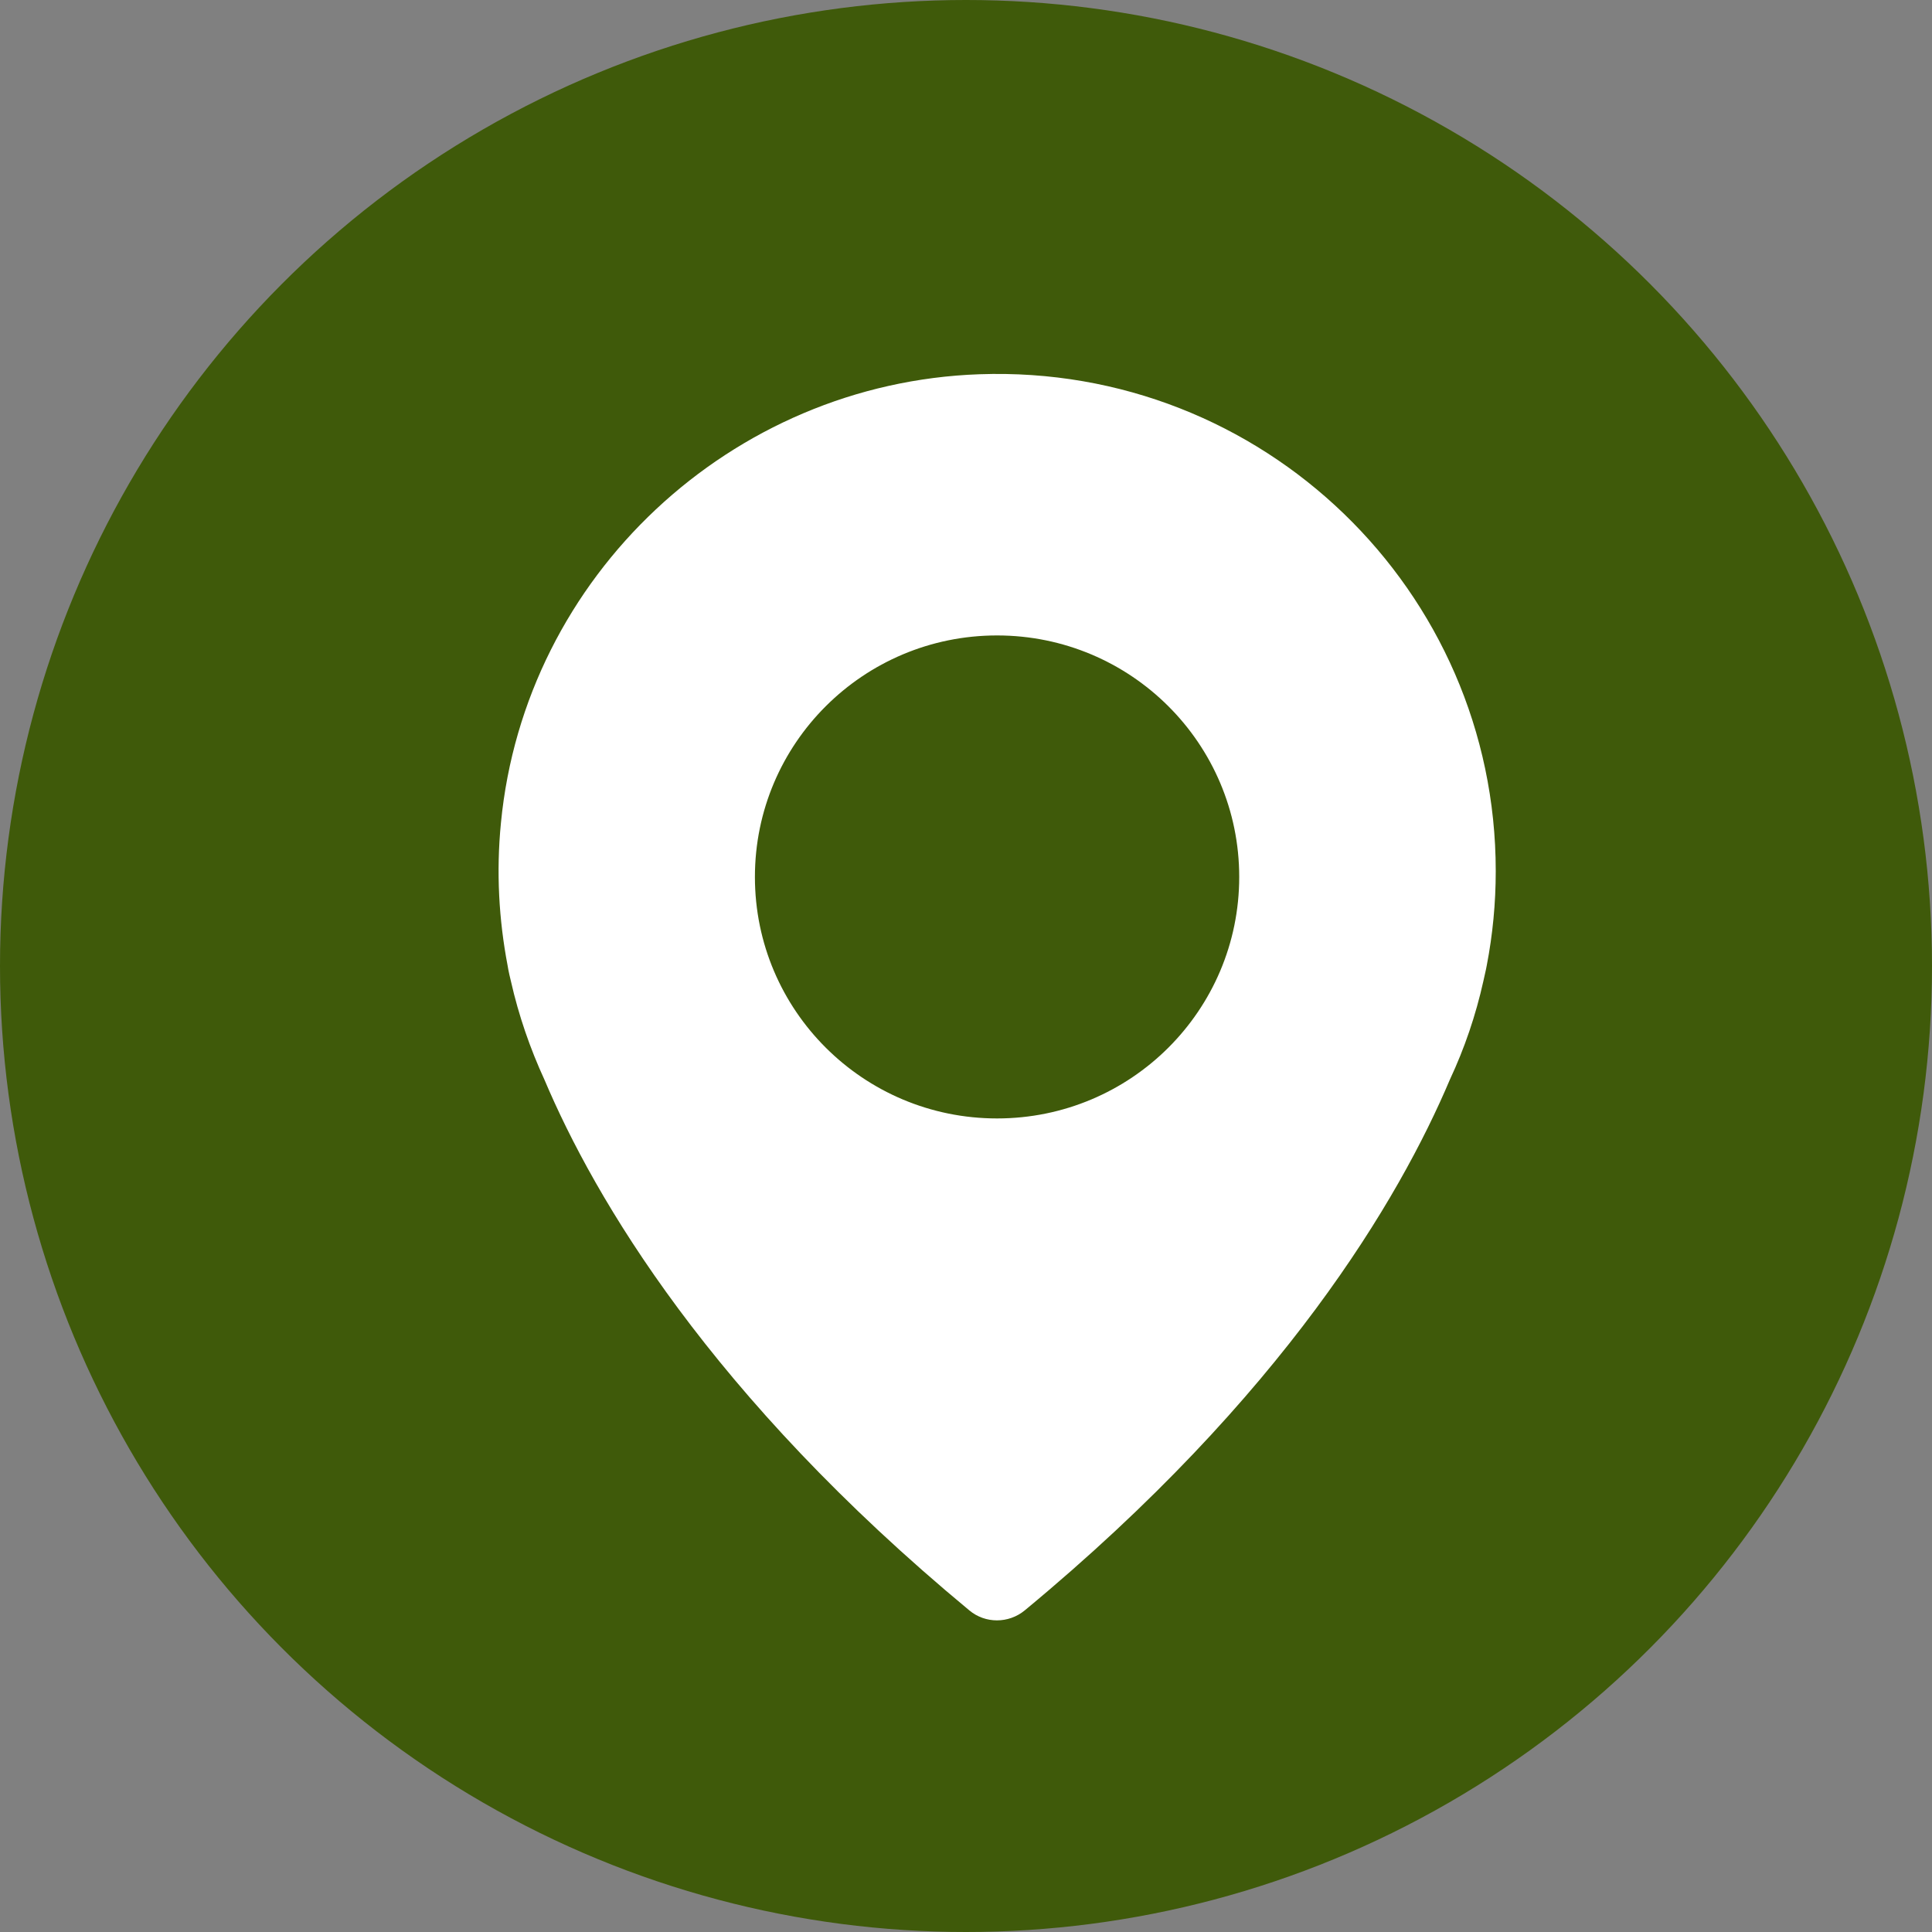
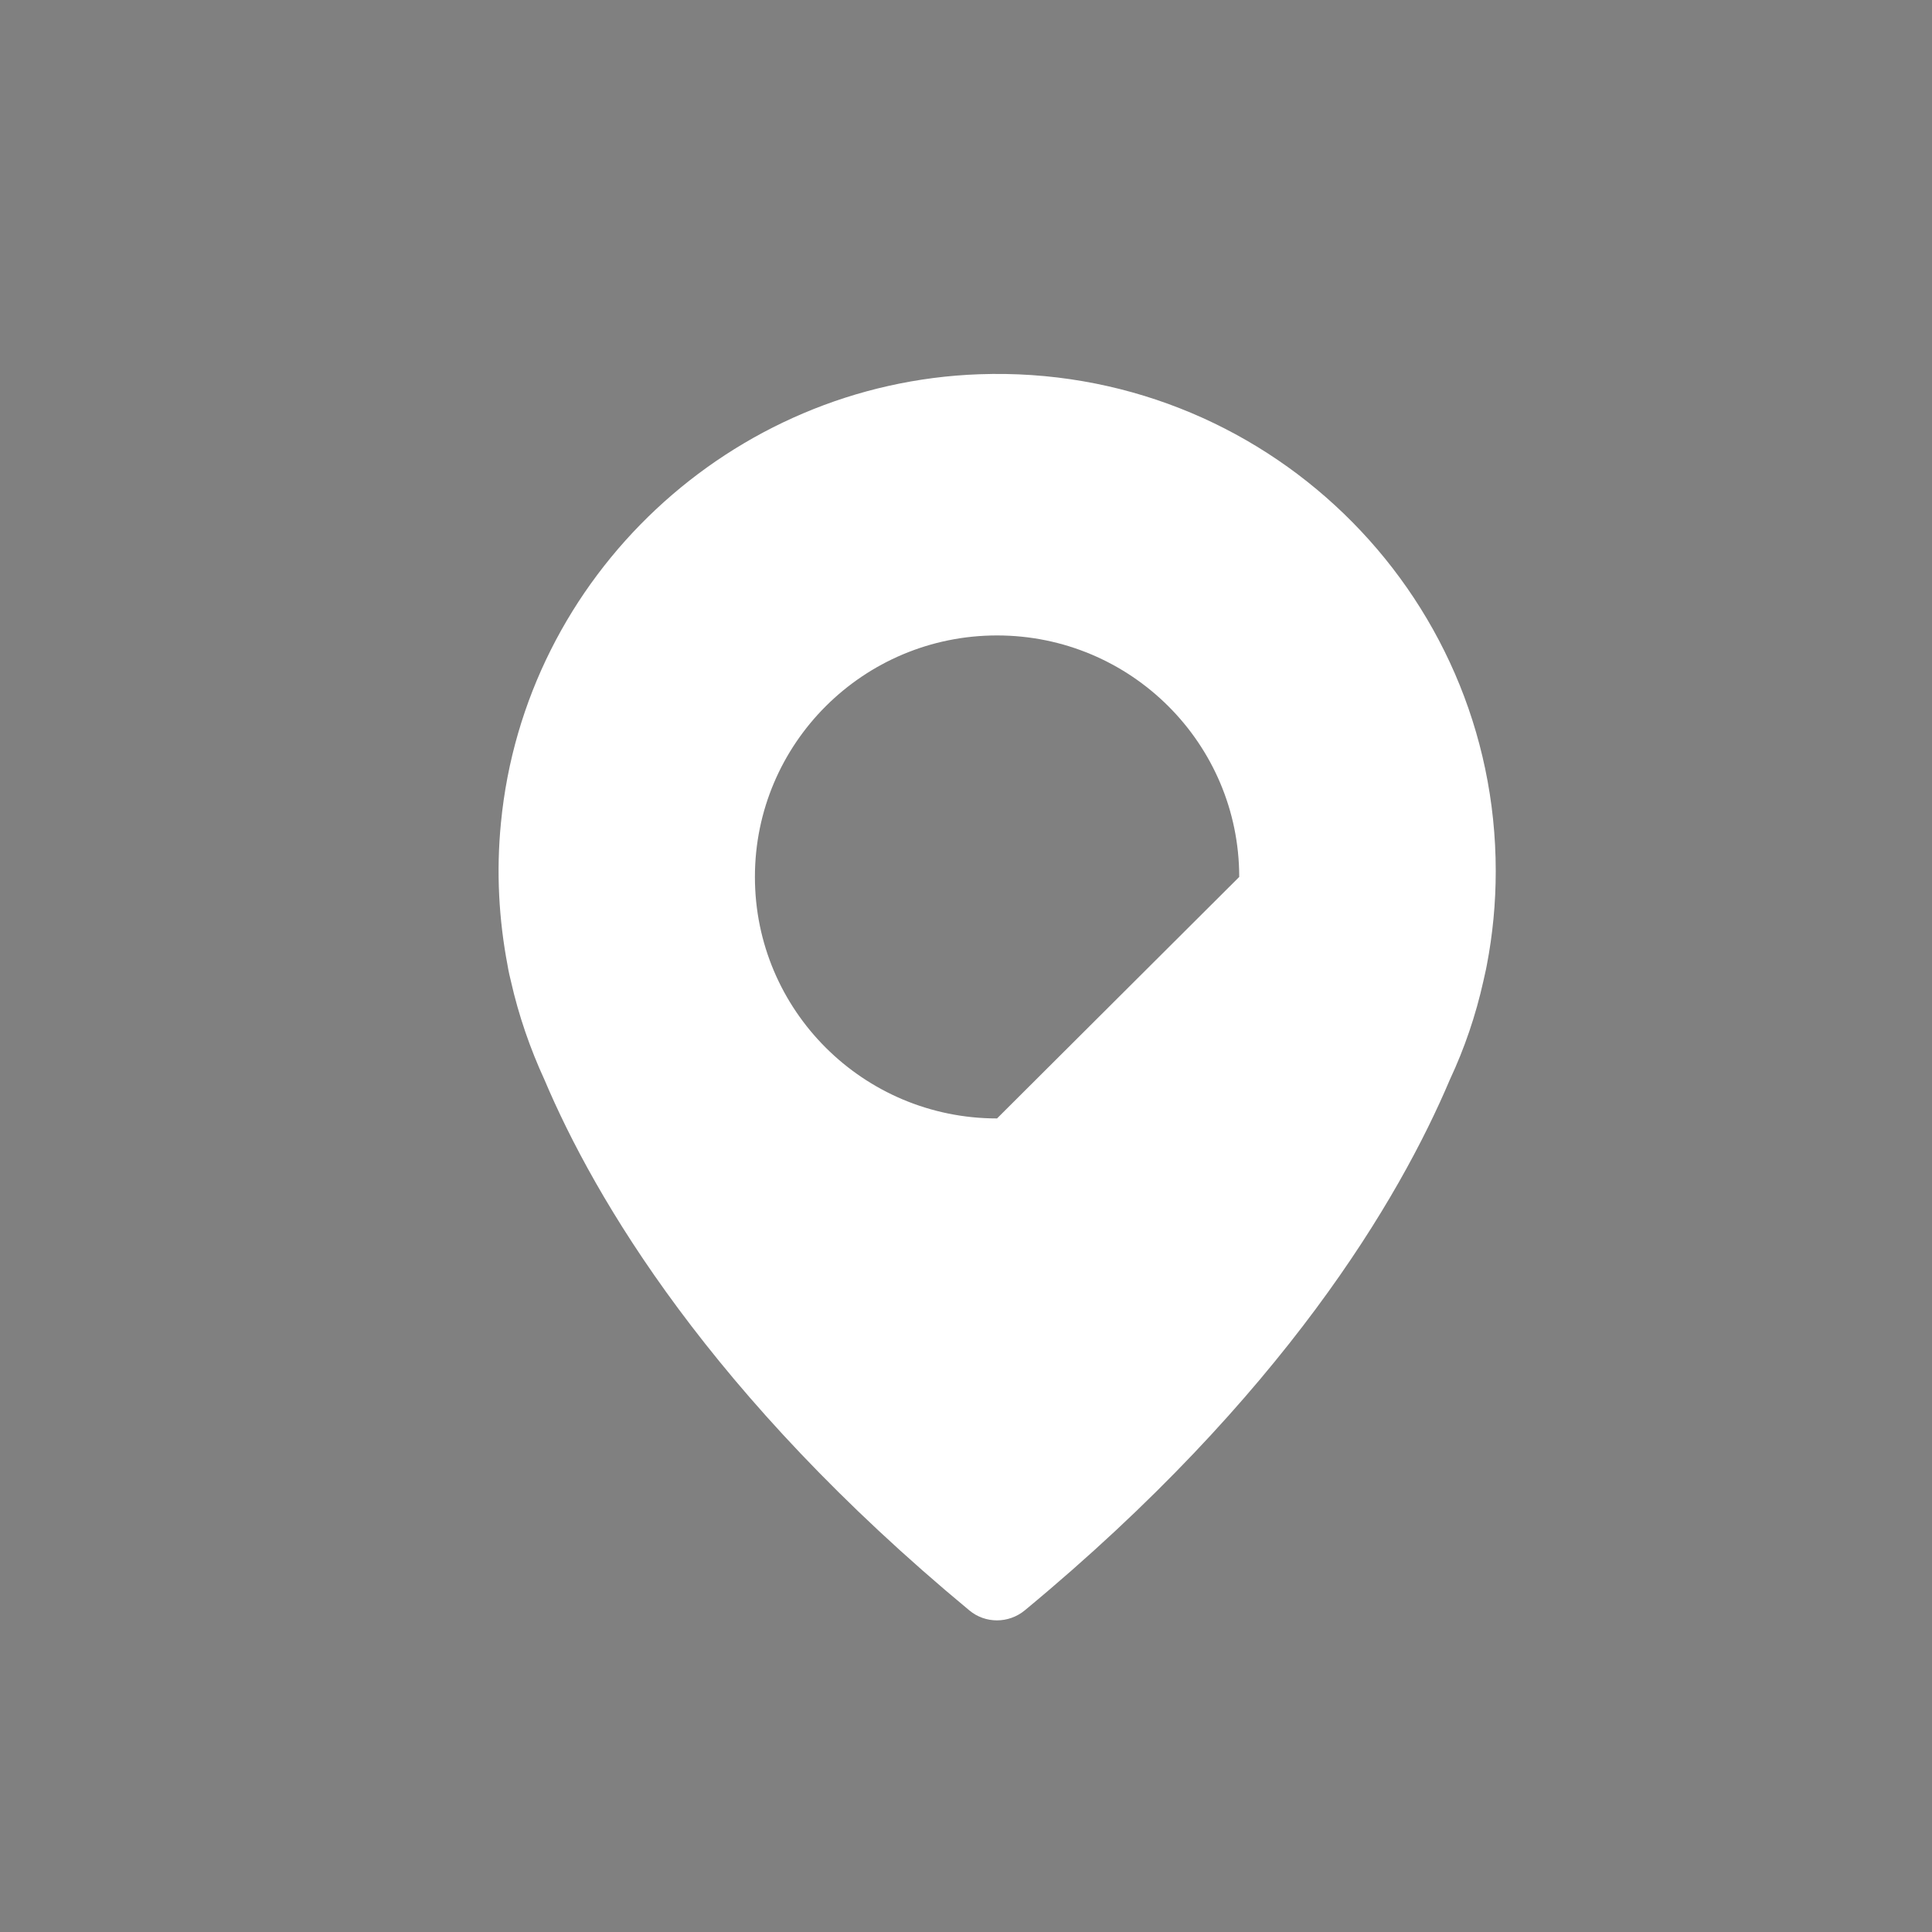
<svg xmlns="http://www.w3.org/2000/svg" width="31" height="31" viewBox="0 0 31 31" fill="none">
  <rect x="0" y="0" width="31" height="31" fill="#808080" stroke="none" />
-   <circle cx="15.5" cy="15.5" r="15.5" fill="#3F5A0A" />
  <g clip-path="url(#clip0_94_1743)">
-     <path d="M15.715 6.005C11.73 6.145 8.42 9.245 8.038 13.202C7.96 13.993 8.005 14.76 8.145 15.494C8.145 15.494 8.157 15.58 8.198 15.744C8.322 16.294 8.507 16.827 8.737 17.327C9.539 19.222 11.393 22.392 15.554 25.84C15.809 26.053 16.183 26.053 16.442 25.84C20.604 22.396 22.458 19.226 23.264 17.323C23.498 16.823 23.679 16.294 23.802 15.74C23.84 15.58 23.856 15.49 23.856 15.49C23.951 14.998 24 14.494 24 13.977C24 9.474 20.262 5.845 15.715 6.005ZM15.998 17.946C13.852 17.946 12.113 16.212 12.113 14.071C12.113 11.931 13.852 10.196 15.998 10.196C18.145 10.196 19.884 11.931 19.884 14.071C19.884 16.212 18.145 17.946 15.998 17.946Z" fill="white" />
+     <path d="M15.715 6.005C11.73 6.145 8.42 9.245 8.038 13.202C7.96 13.993 8.005 14.76 8.145 15.494C8.145 15.494 8.157 15.58 8.198 15.744C8.322 16.294 8.507 16.827 8.737 17.327C9.539 19.222 11.393 22.392 15.554 25.84C15.809 26.053 16.183 26.053 16.442 25.84C20.604 22.396 22.458 19.226 23.264 17.323C23.498 16.823 23.679 16.294 23.802 15.74C23.84 15.58 23.856 15.49 23.856 15.49C23.951 14.998 24 14.494 24 13.977C24 9.474 20.262 5.845 15.715 6.005ZM15.998 17.946C13.852 17.946 12.113 16.212 12.113 14.071C12.113 11.931 13.852 10.196 15.998 10.196C18.145 10.196 19.884 11.931 19.884 14.071Z" fill="white" />
  </g>
  <defs>
    <clipPath id="clip0_94_1743">
      <rect width="16" height="20" fill="white" transform="translate(8 6)" />
    </clipPath>
  </defs>
</svg>